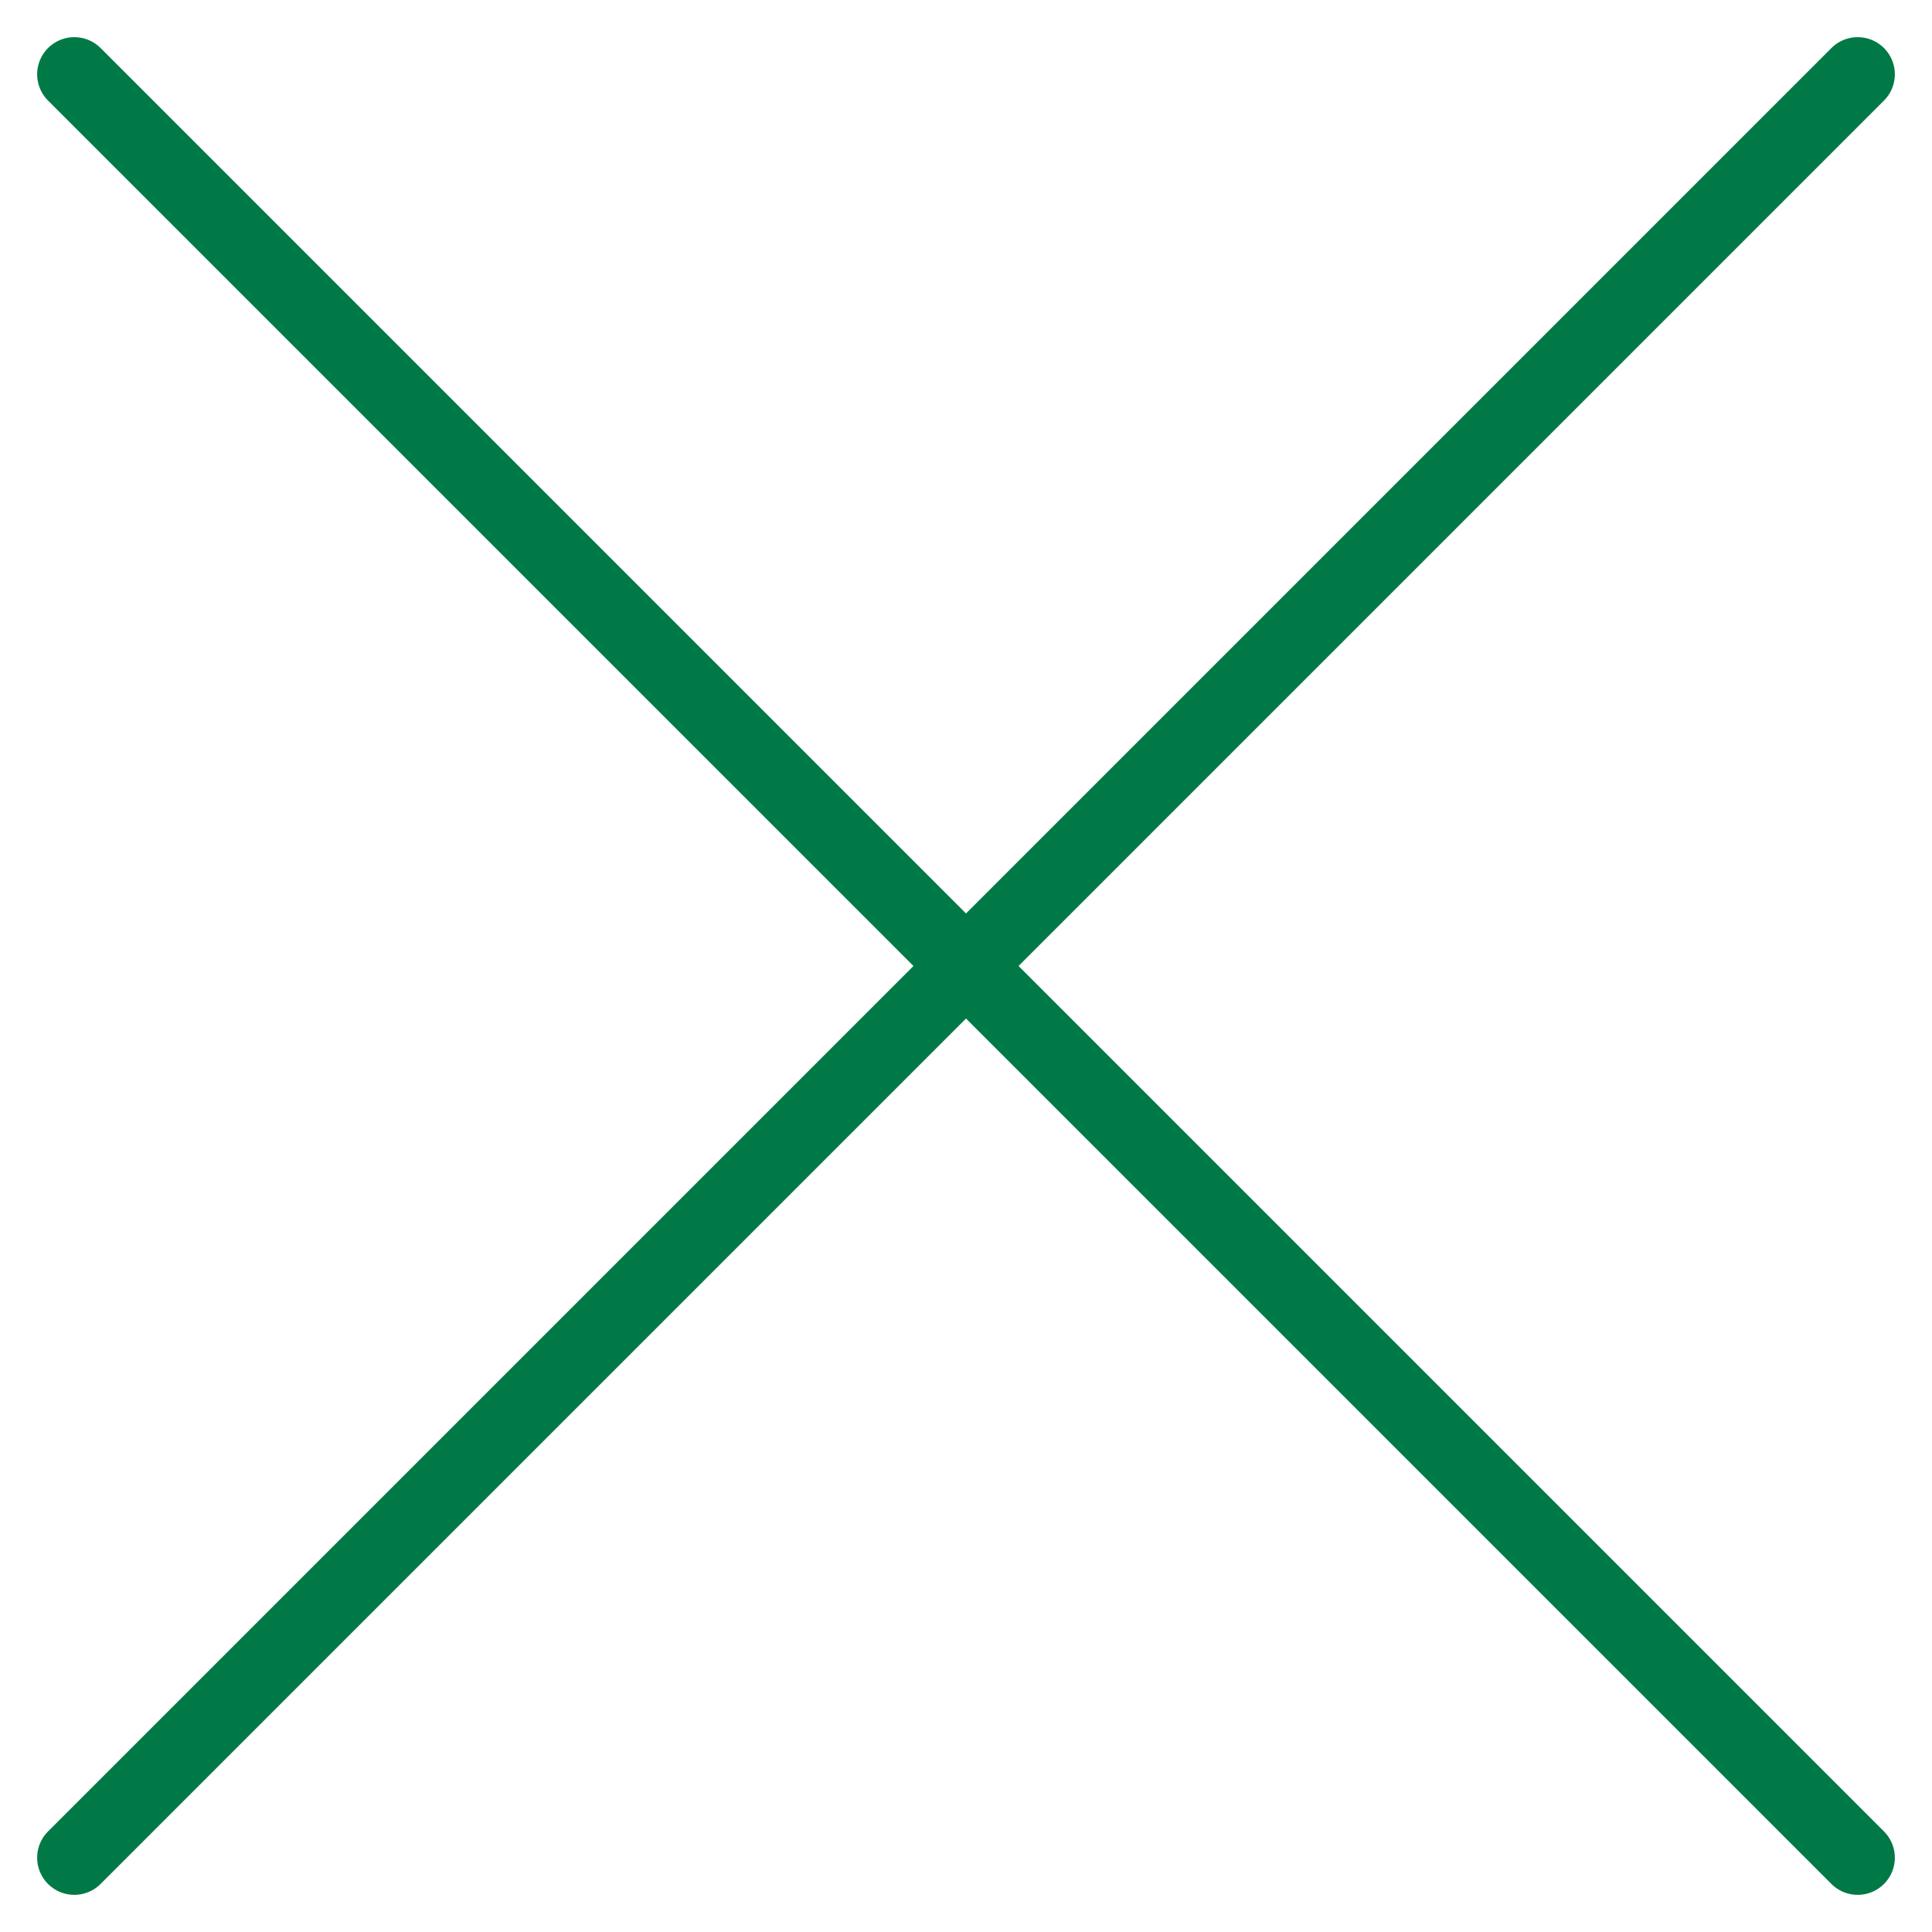
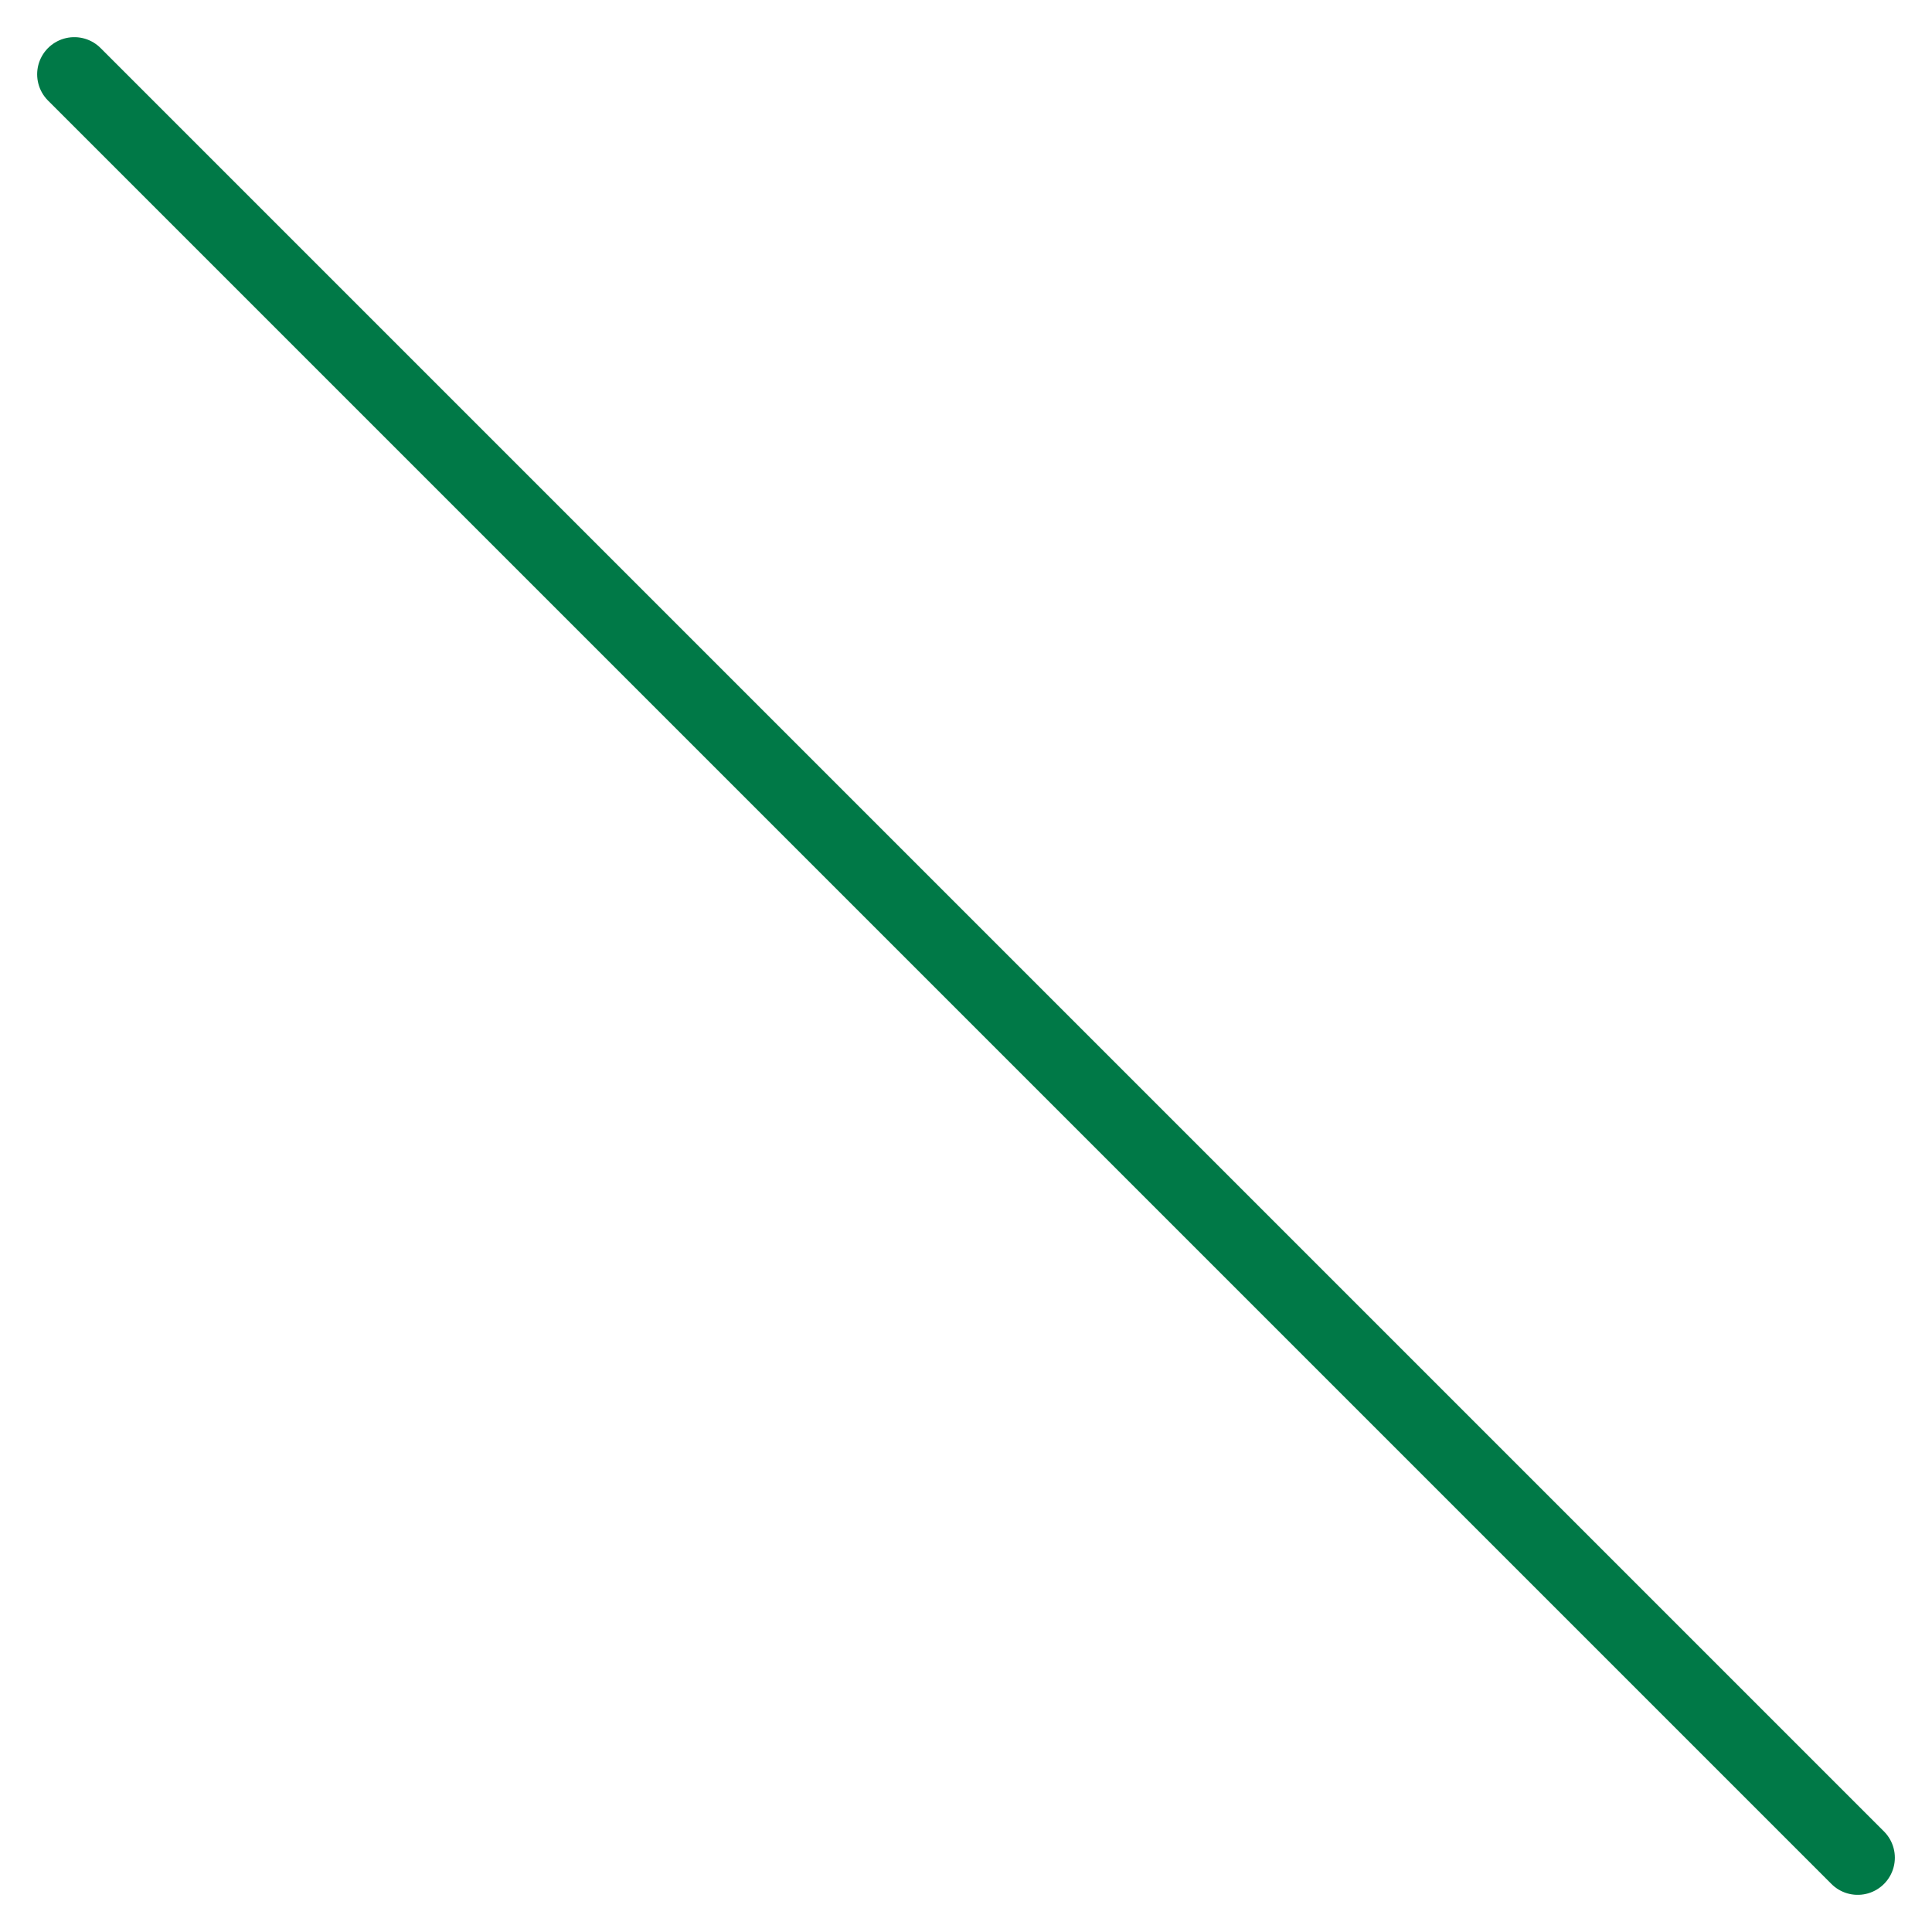
<svg xmlns="http://www.w3.org/2000/svg" width="26" height="26" viewBox="0 0 26 26" fill="none">
-   <path d="M1 25L25 1" stroke="#007947" stroke-linecap="round" />
  <path d="M1 1L25 25" stroke="#007947" stroke-linecap="round" />
</svg>